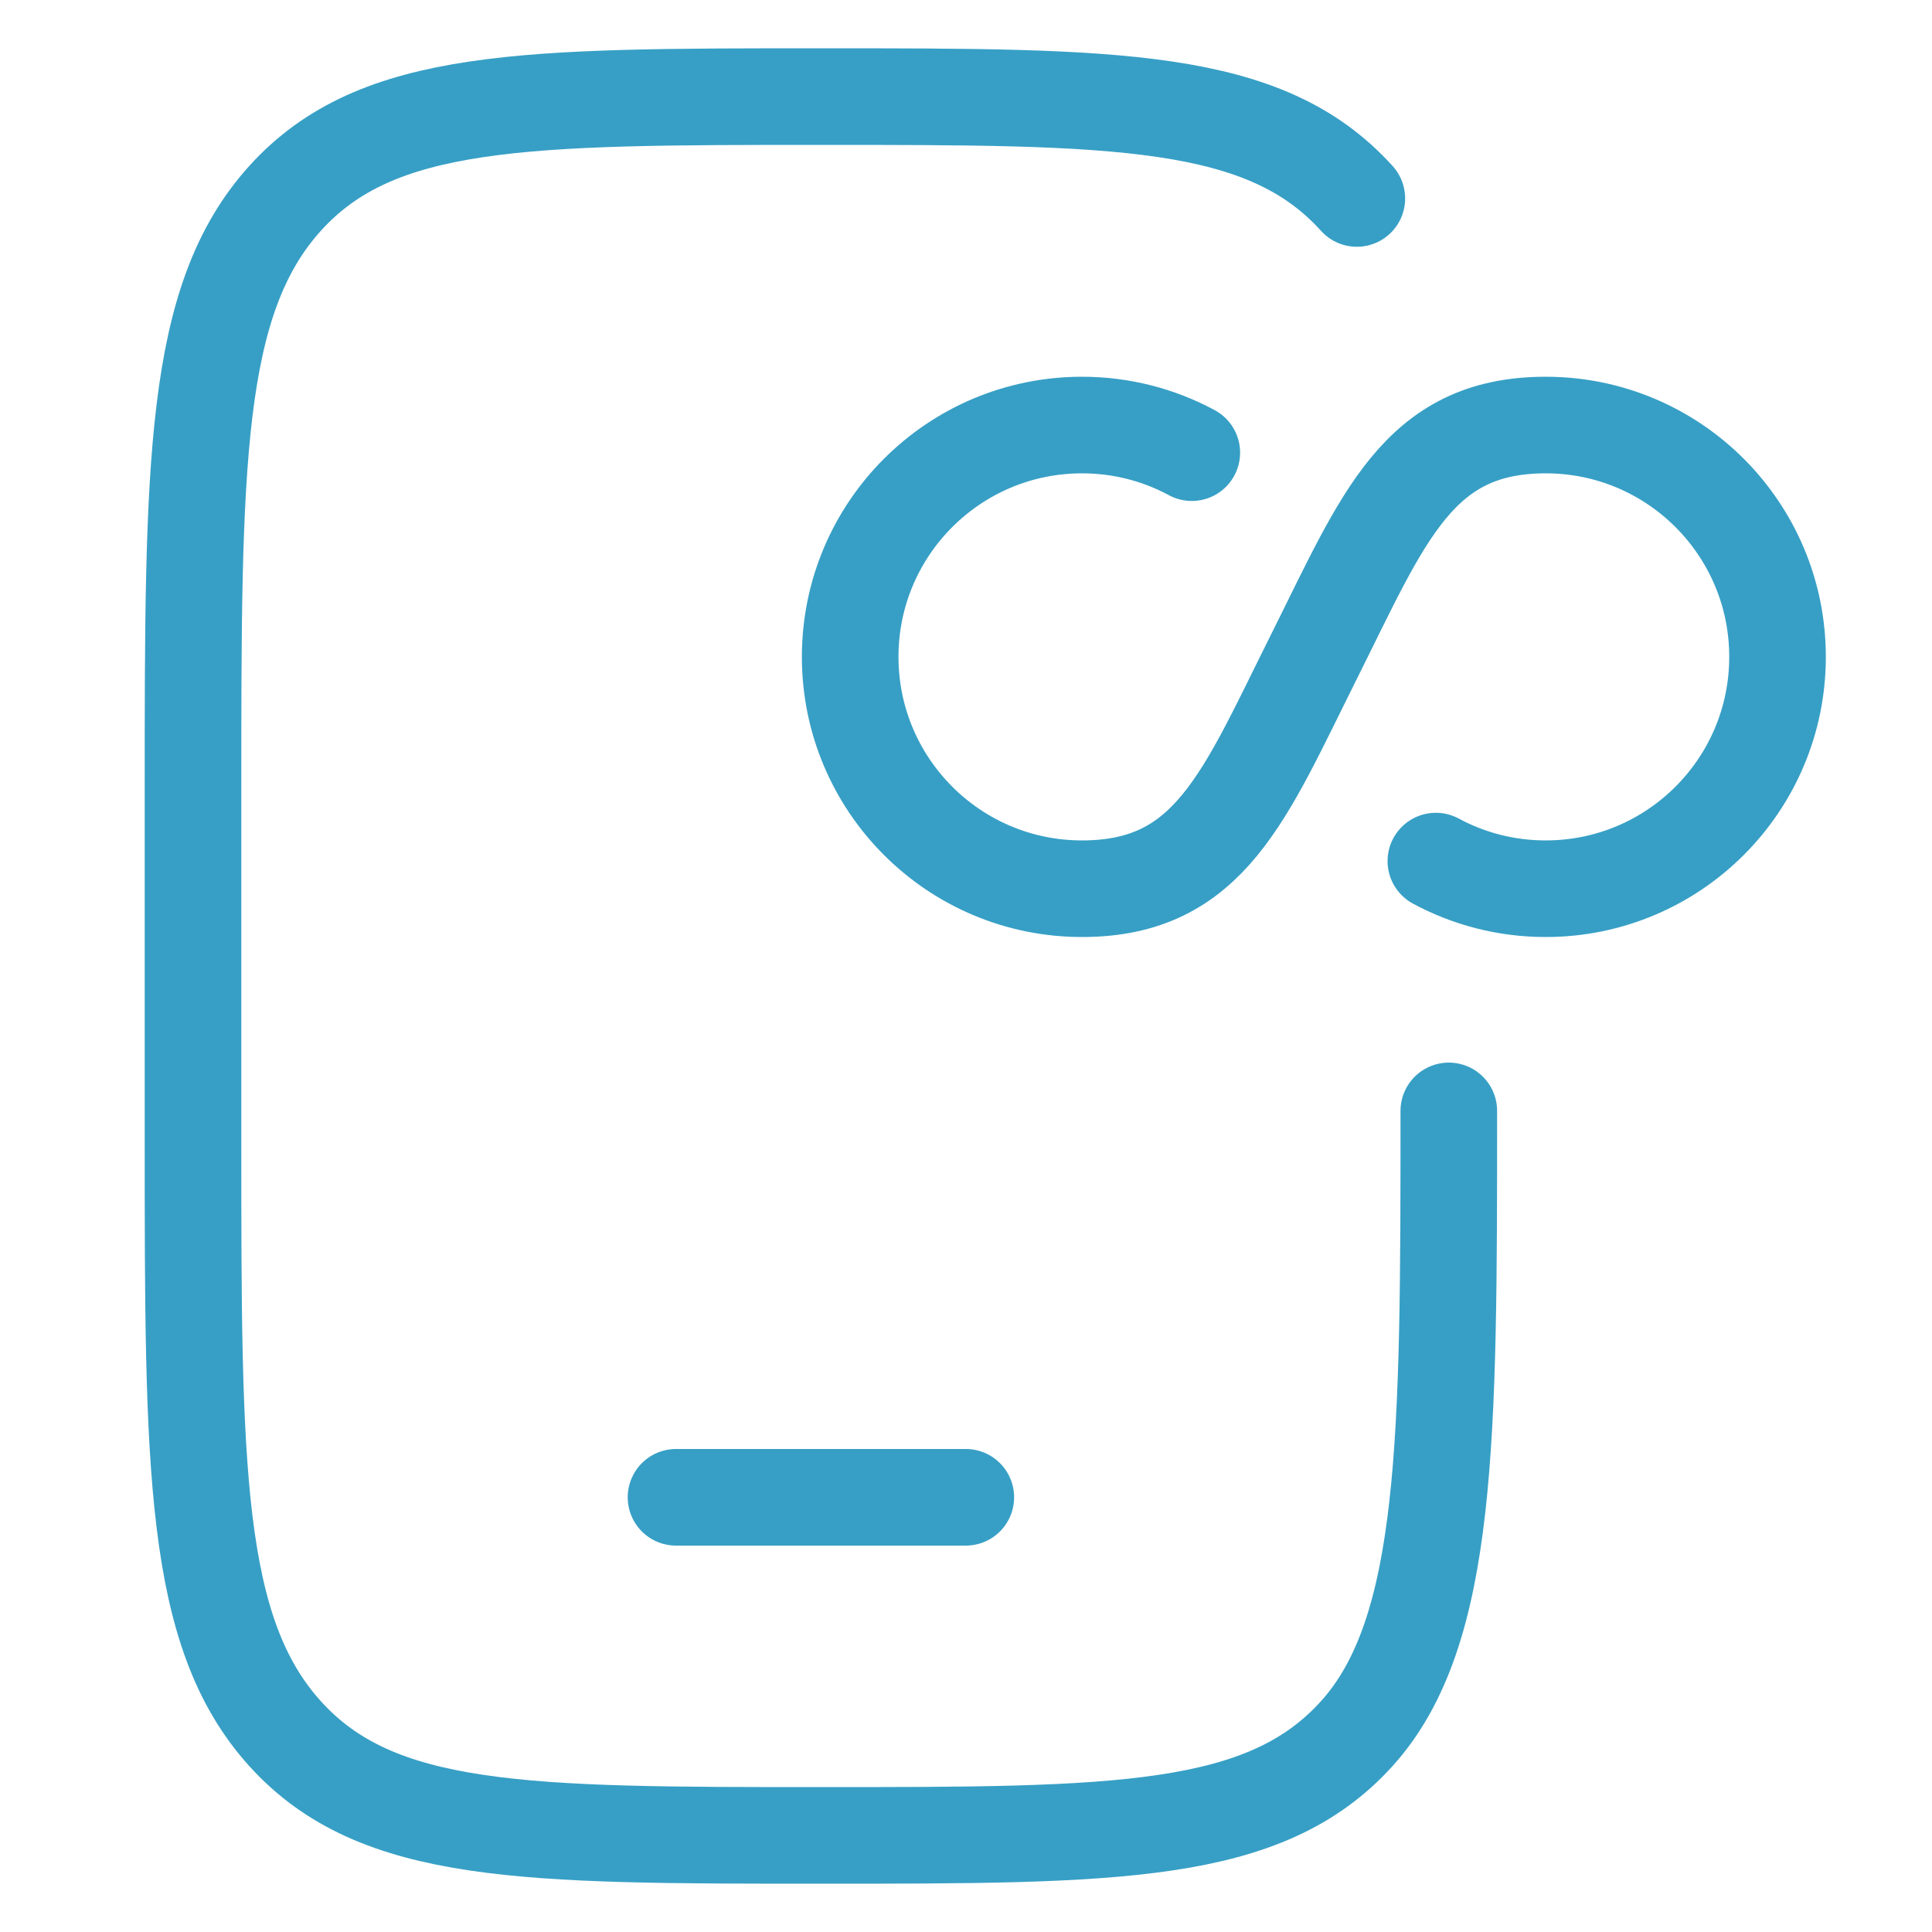
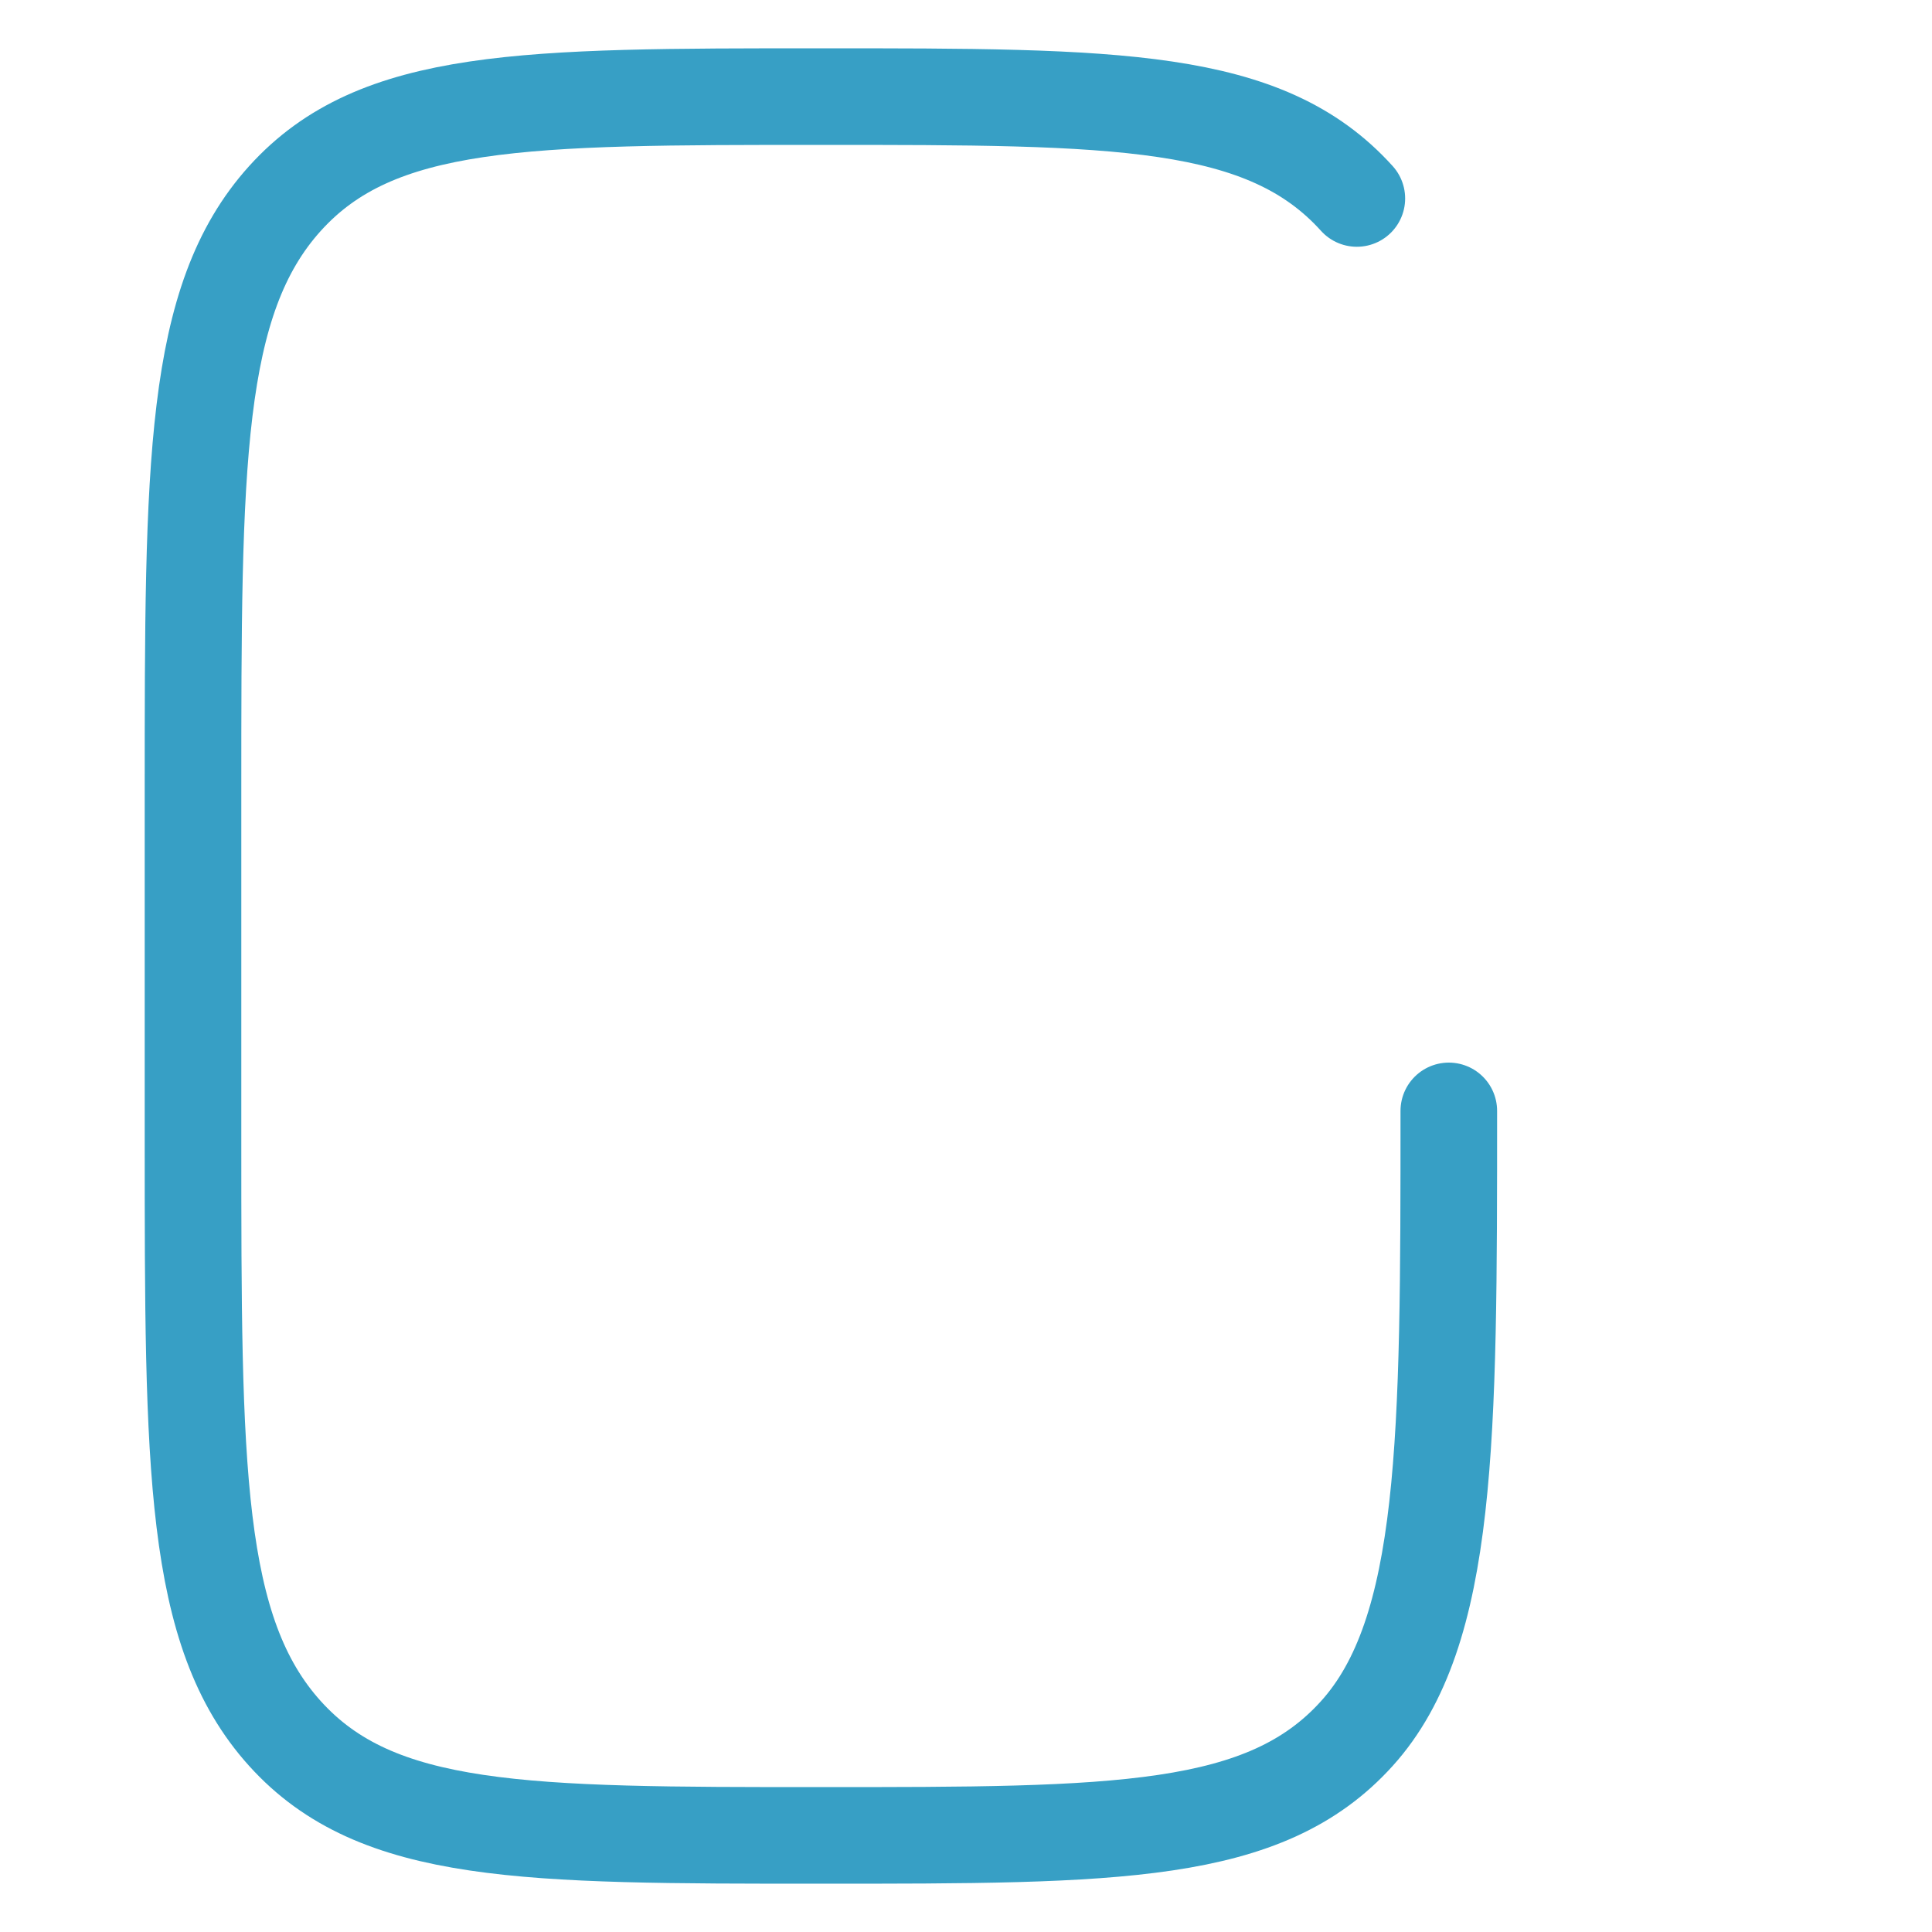
<svg xmlns="http://www.w3.org/2000/svg" width="40" height="40" viewBox="0 0 40 40" fill="none">
  <path d="M29.996 23C29.996 29.788 29.996 33.782 28.092 35.891C26.189 38 23.124 38 16.996 38C10.868 38 7.804 38 5.9 35.891C3.996 33.782 3.996 30.388 3.996 23.6V16.4C3.996 9.612 3.996 6.218 5.9 4.109C7.804 2 10.868 2 16.996 2C23.124 2 26.189 2 28.092 4.109" stroke="#379FC5" stroke-width="2" stroke-linecap="round" />
-   <path d="M19.996 31H13.996" stroke="#379FC5" stroke-width="2" stroke-linecap="round" />
-   <path d="M24.675 9.372C23.998 9.007 23.224 8.8 22.402 8.8C19.751 8.8 17.602 10.949 17.602 13.6C17.602 16.251 19.751 18.4 22.402 18.4C25.052 18.4 25.762 16.48 27.202 13.6C28.642 10.72 29.351 8.8 32.002 8.8C34.653 8.8 36.802 10.949 36.802 13.6C36.802 16.251 34.653 18.4 32.002 18.4C31.179 18.4 30.405 18.193 29.728 17.828" stroke="#379FC5" stroke-width="2" stroke-linecap="round" />
</svg>